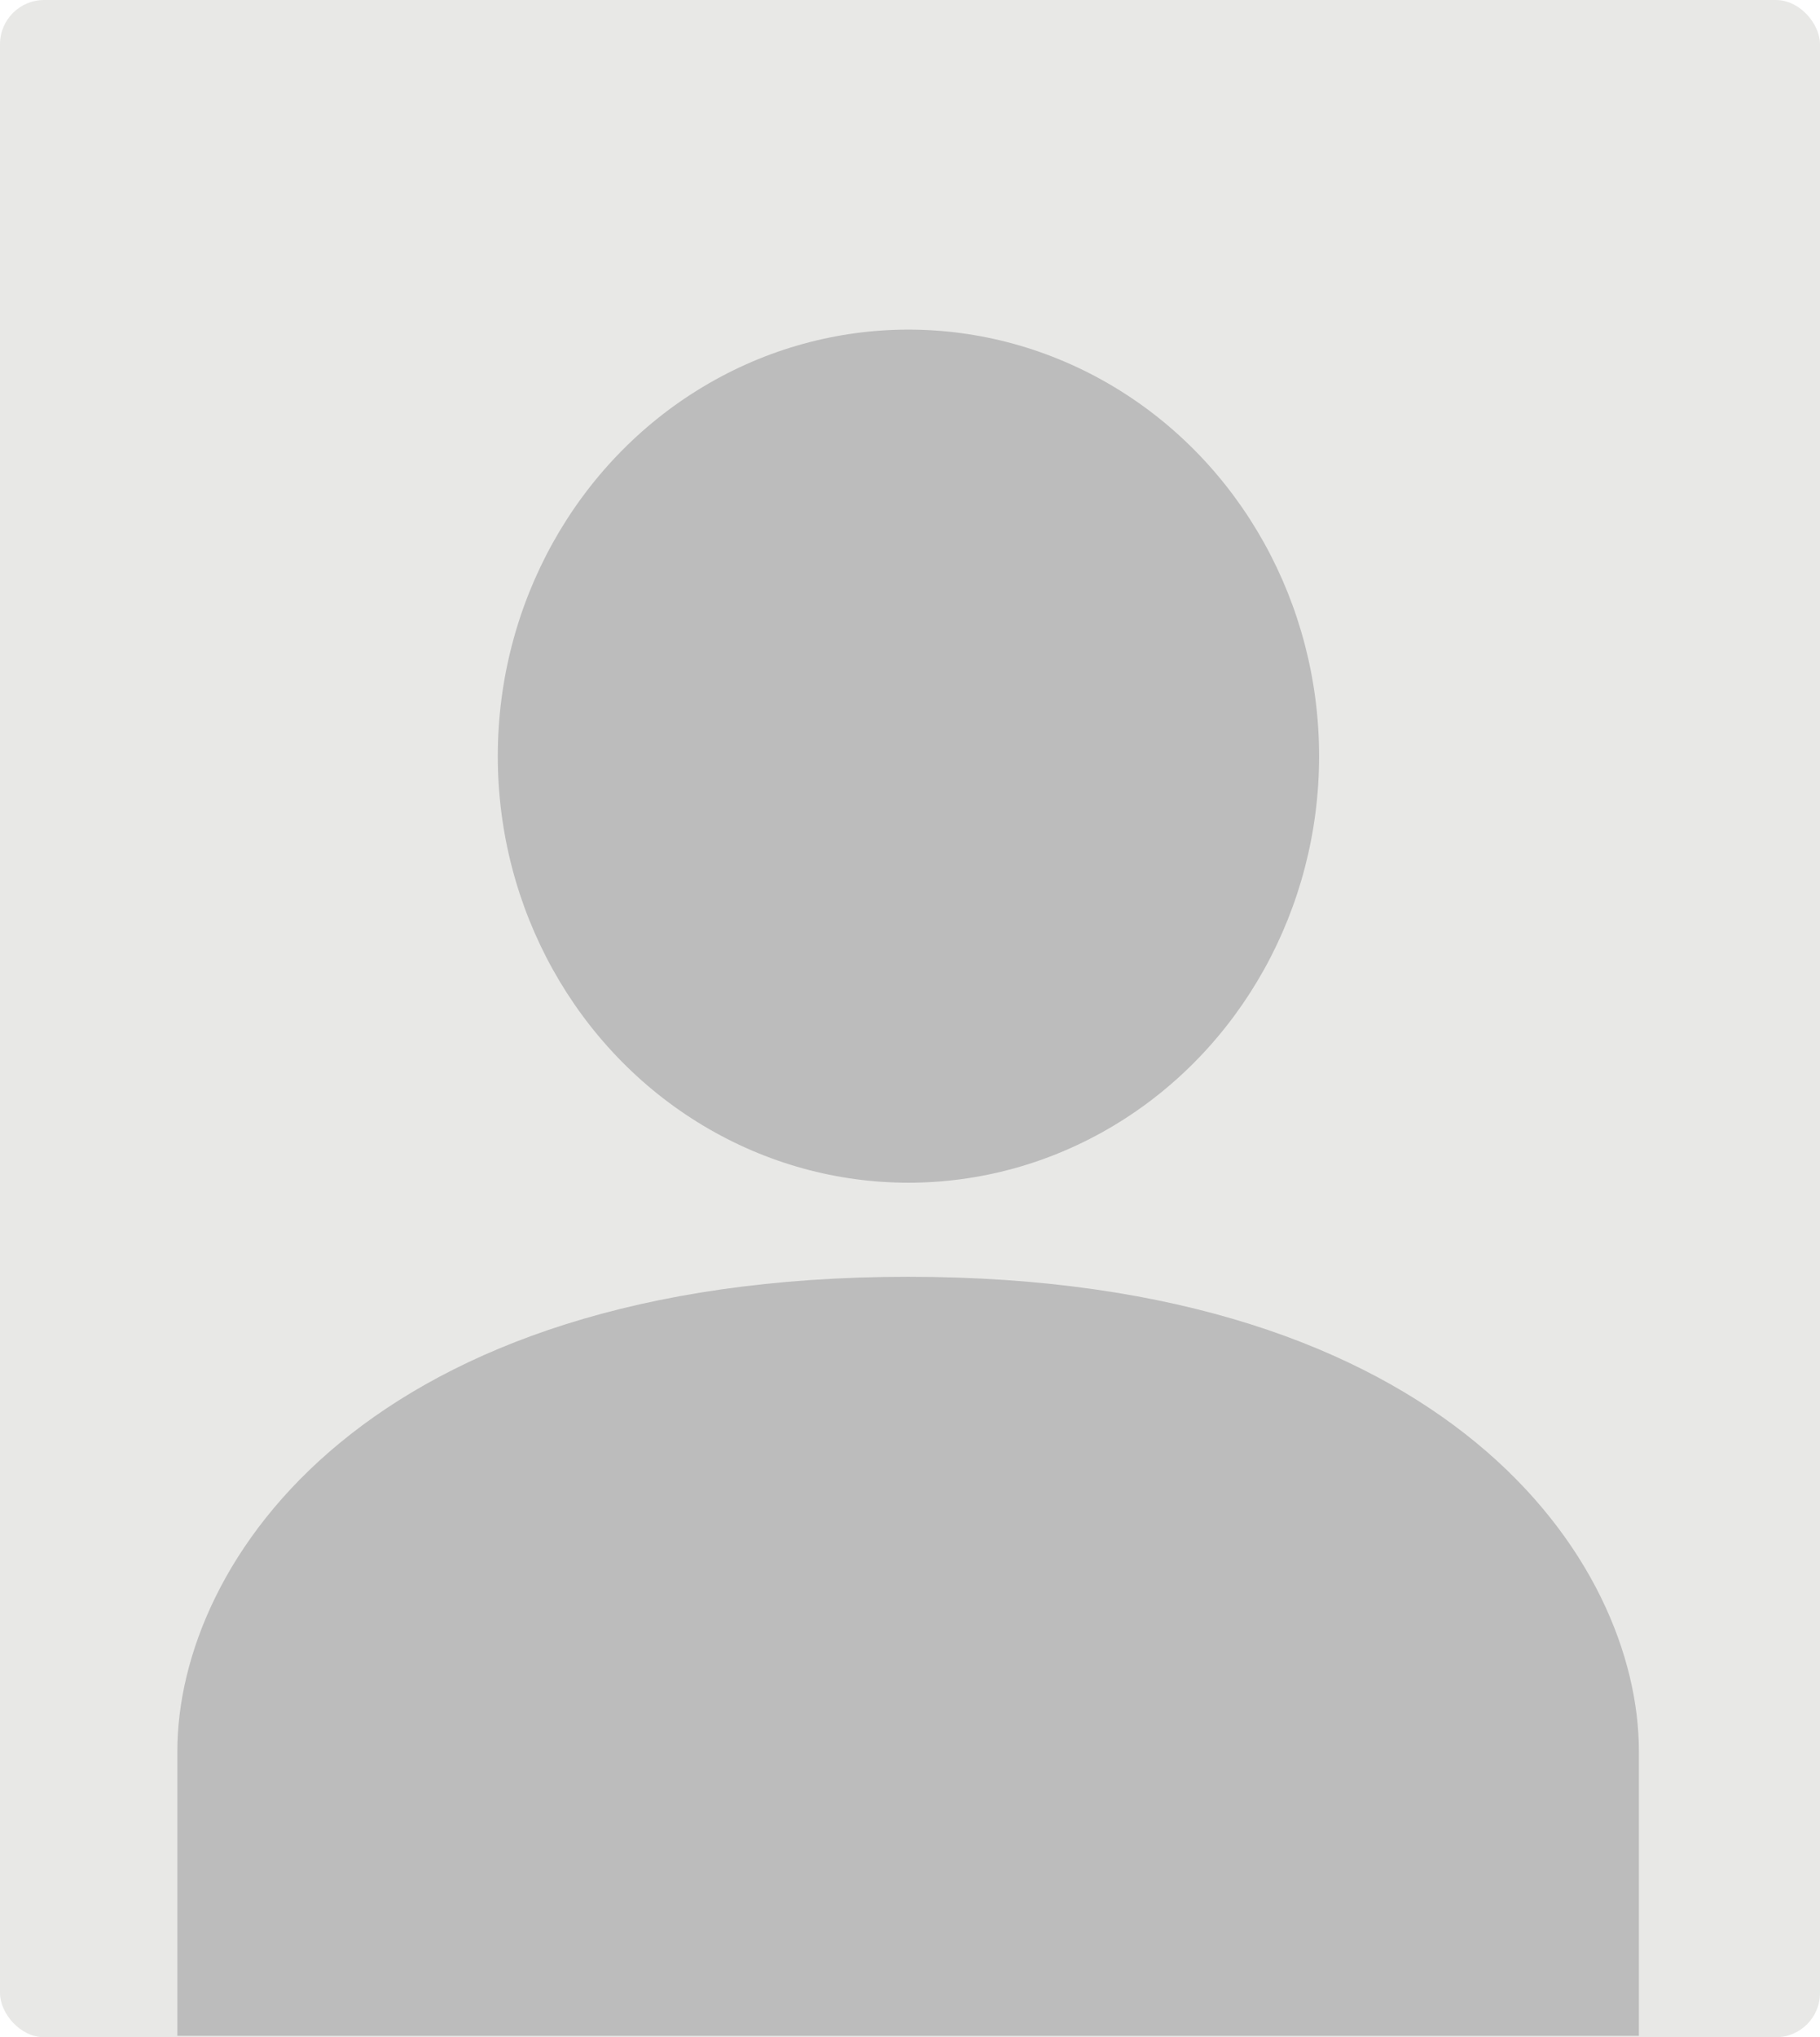
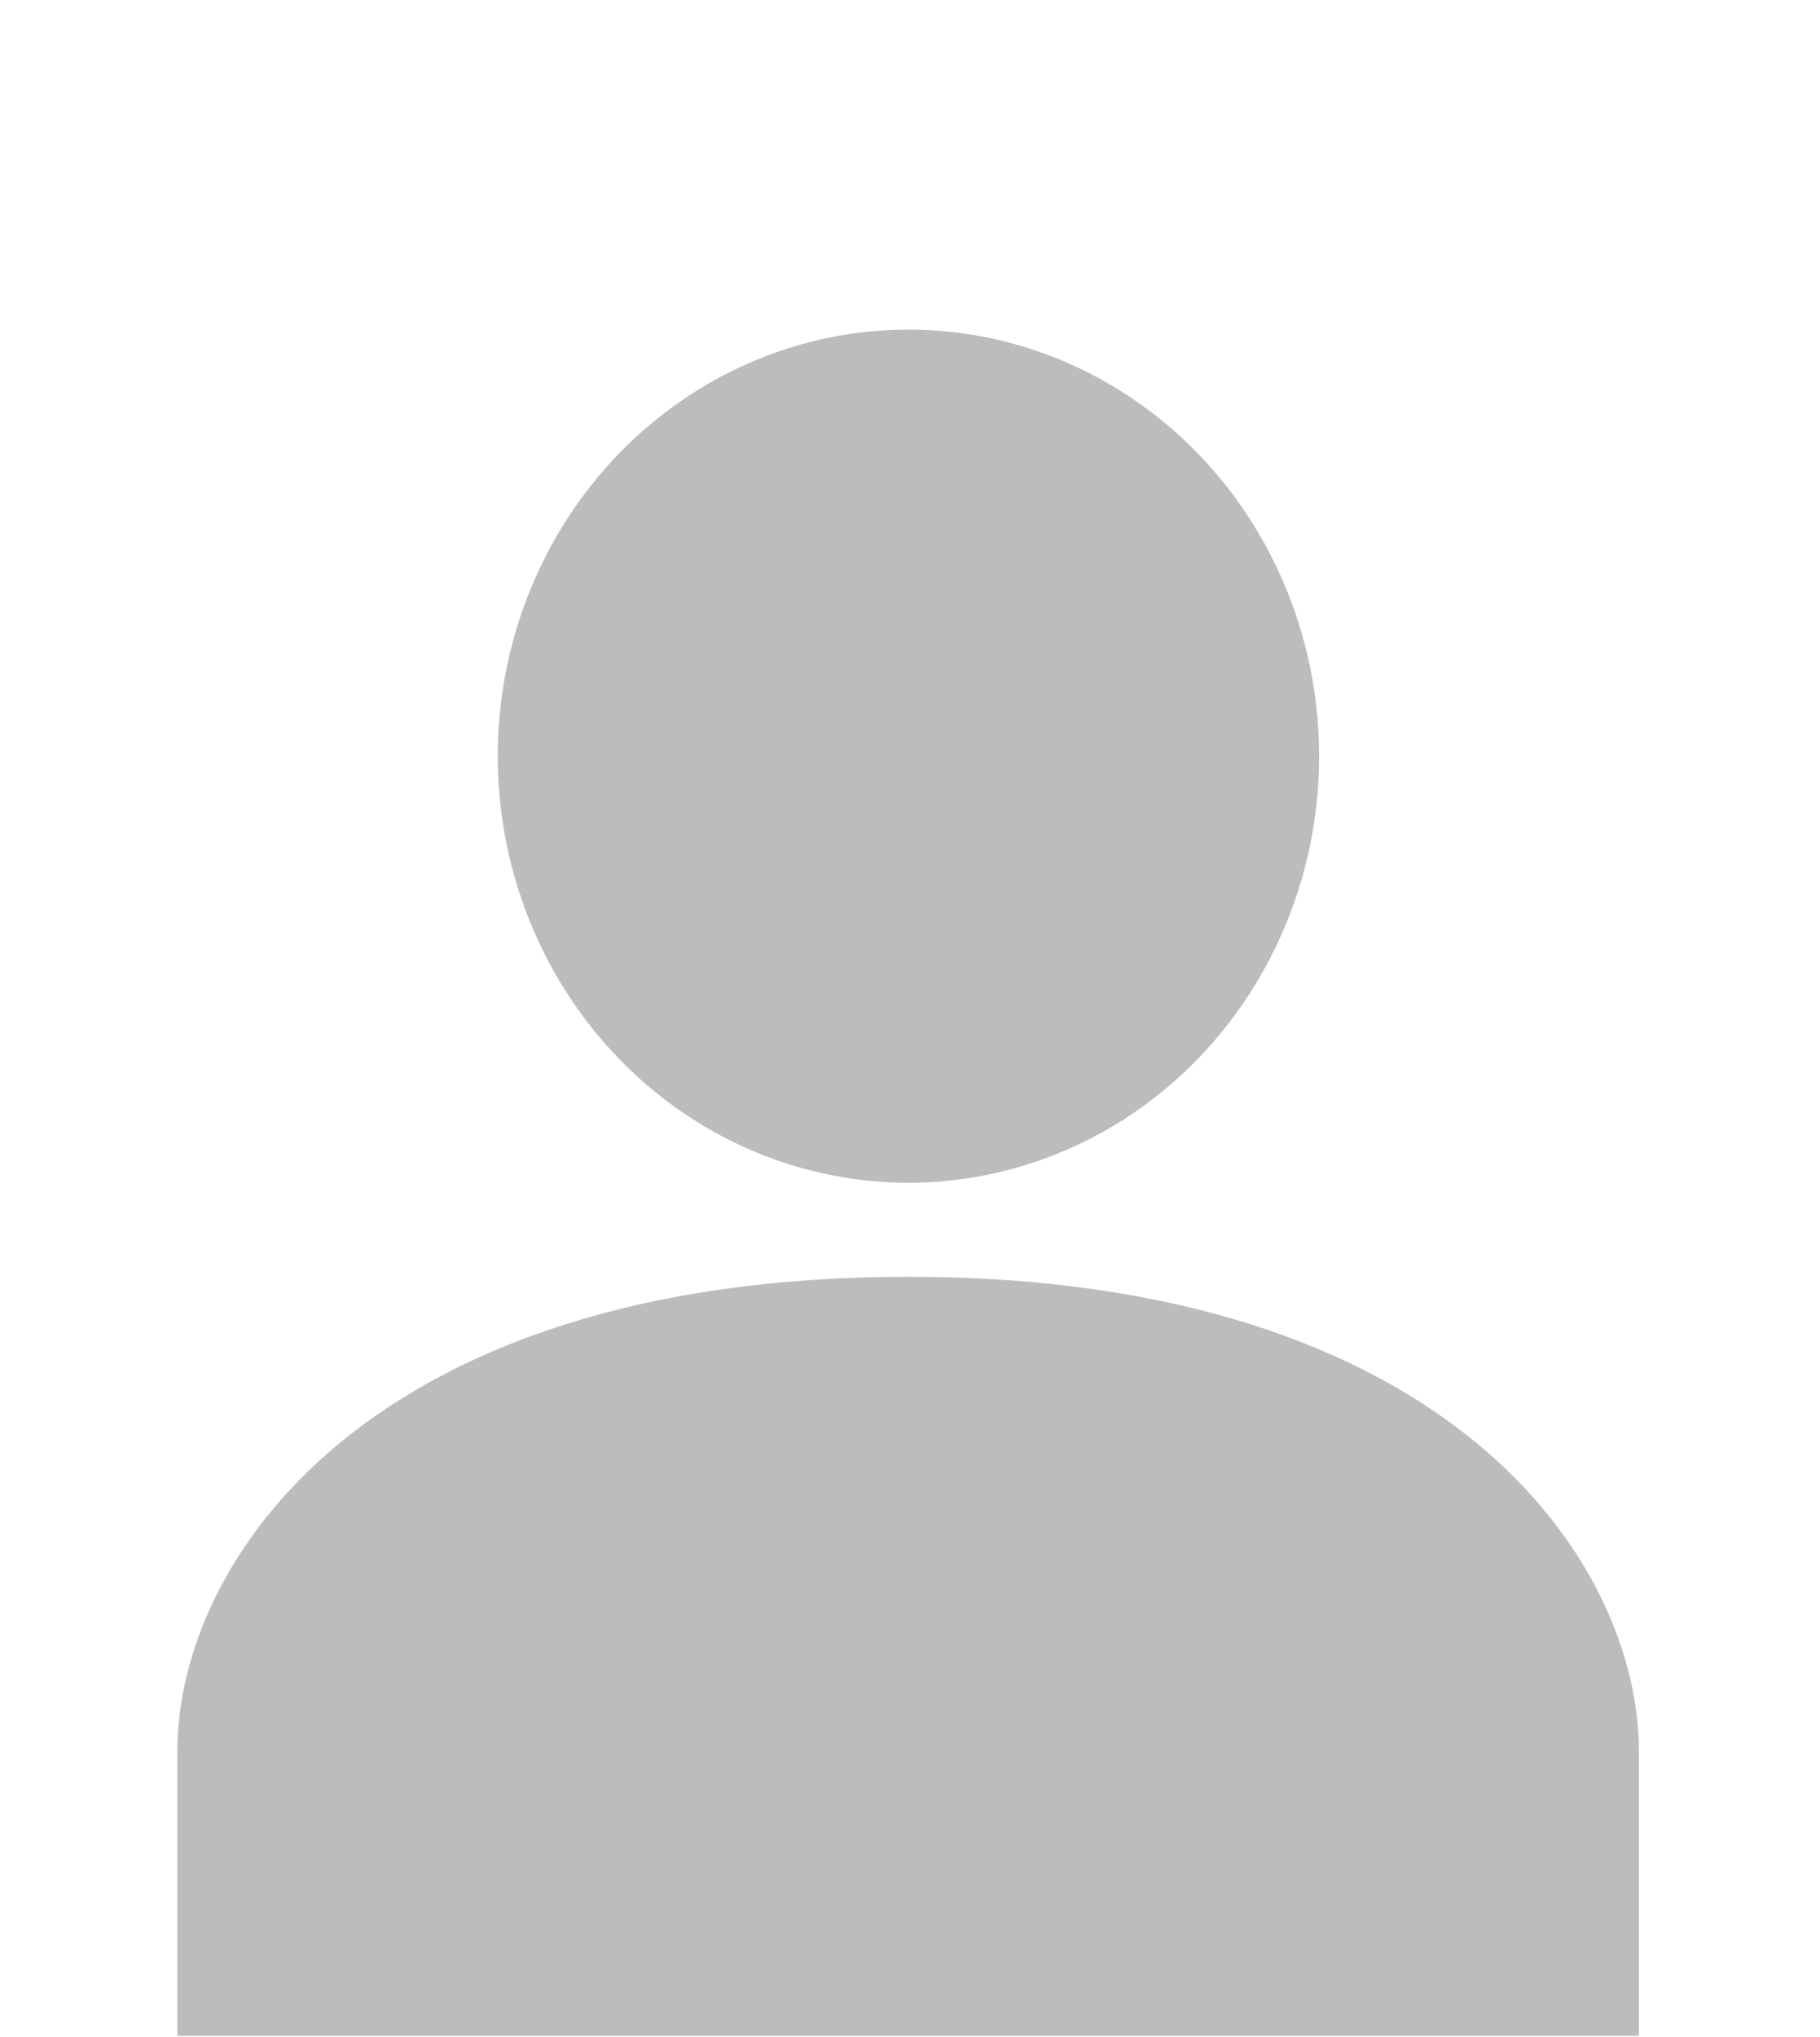
<svg xmlns="http://www.w3.org/2000/svg" width="412" height="461" viewBox="0 0 412 461">
  <g id="Group_24508" data-name="Group 24508" transform="translate(-310 -3789)">
-     <rect id="close-up-portrait-young-bearded-man-white-shirt-jacket-posing-camera-with-broad-smile-isolated-gray" width="412" height="461" rx="10" transform="translate(310 3789)" fill="#e8e8e6" />
    <g id="User-avatar" transform="translate(350.143 3863.586)">
      <path id="Path_13585" data-name="Path 13585" d="M212.1,256.667c-122.417,0-165.429,64.411-165.429,107.352V428.43H377.525V364.018C377.525,321.078,334.513,256.667,212.1,256.667Z" transform="translate(-46.667 -42.335)" fill="#bcbcbc" />
      <ellipse id="Ellipse_1971" data-name="Ellipse 1971" cx="92.964" cy="96.524" rx="92.964" ry="96.524" transform="translate(72.54 0)" fill="#bcbcbc" />
    </g>
  </g>
</svg>